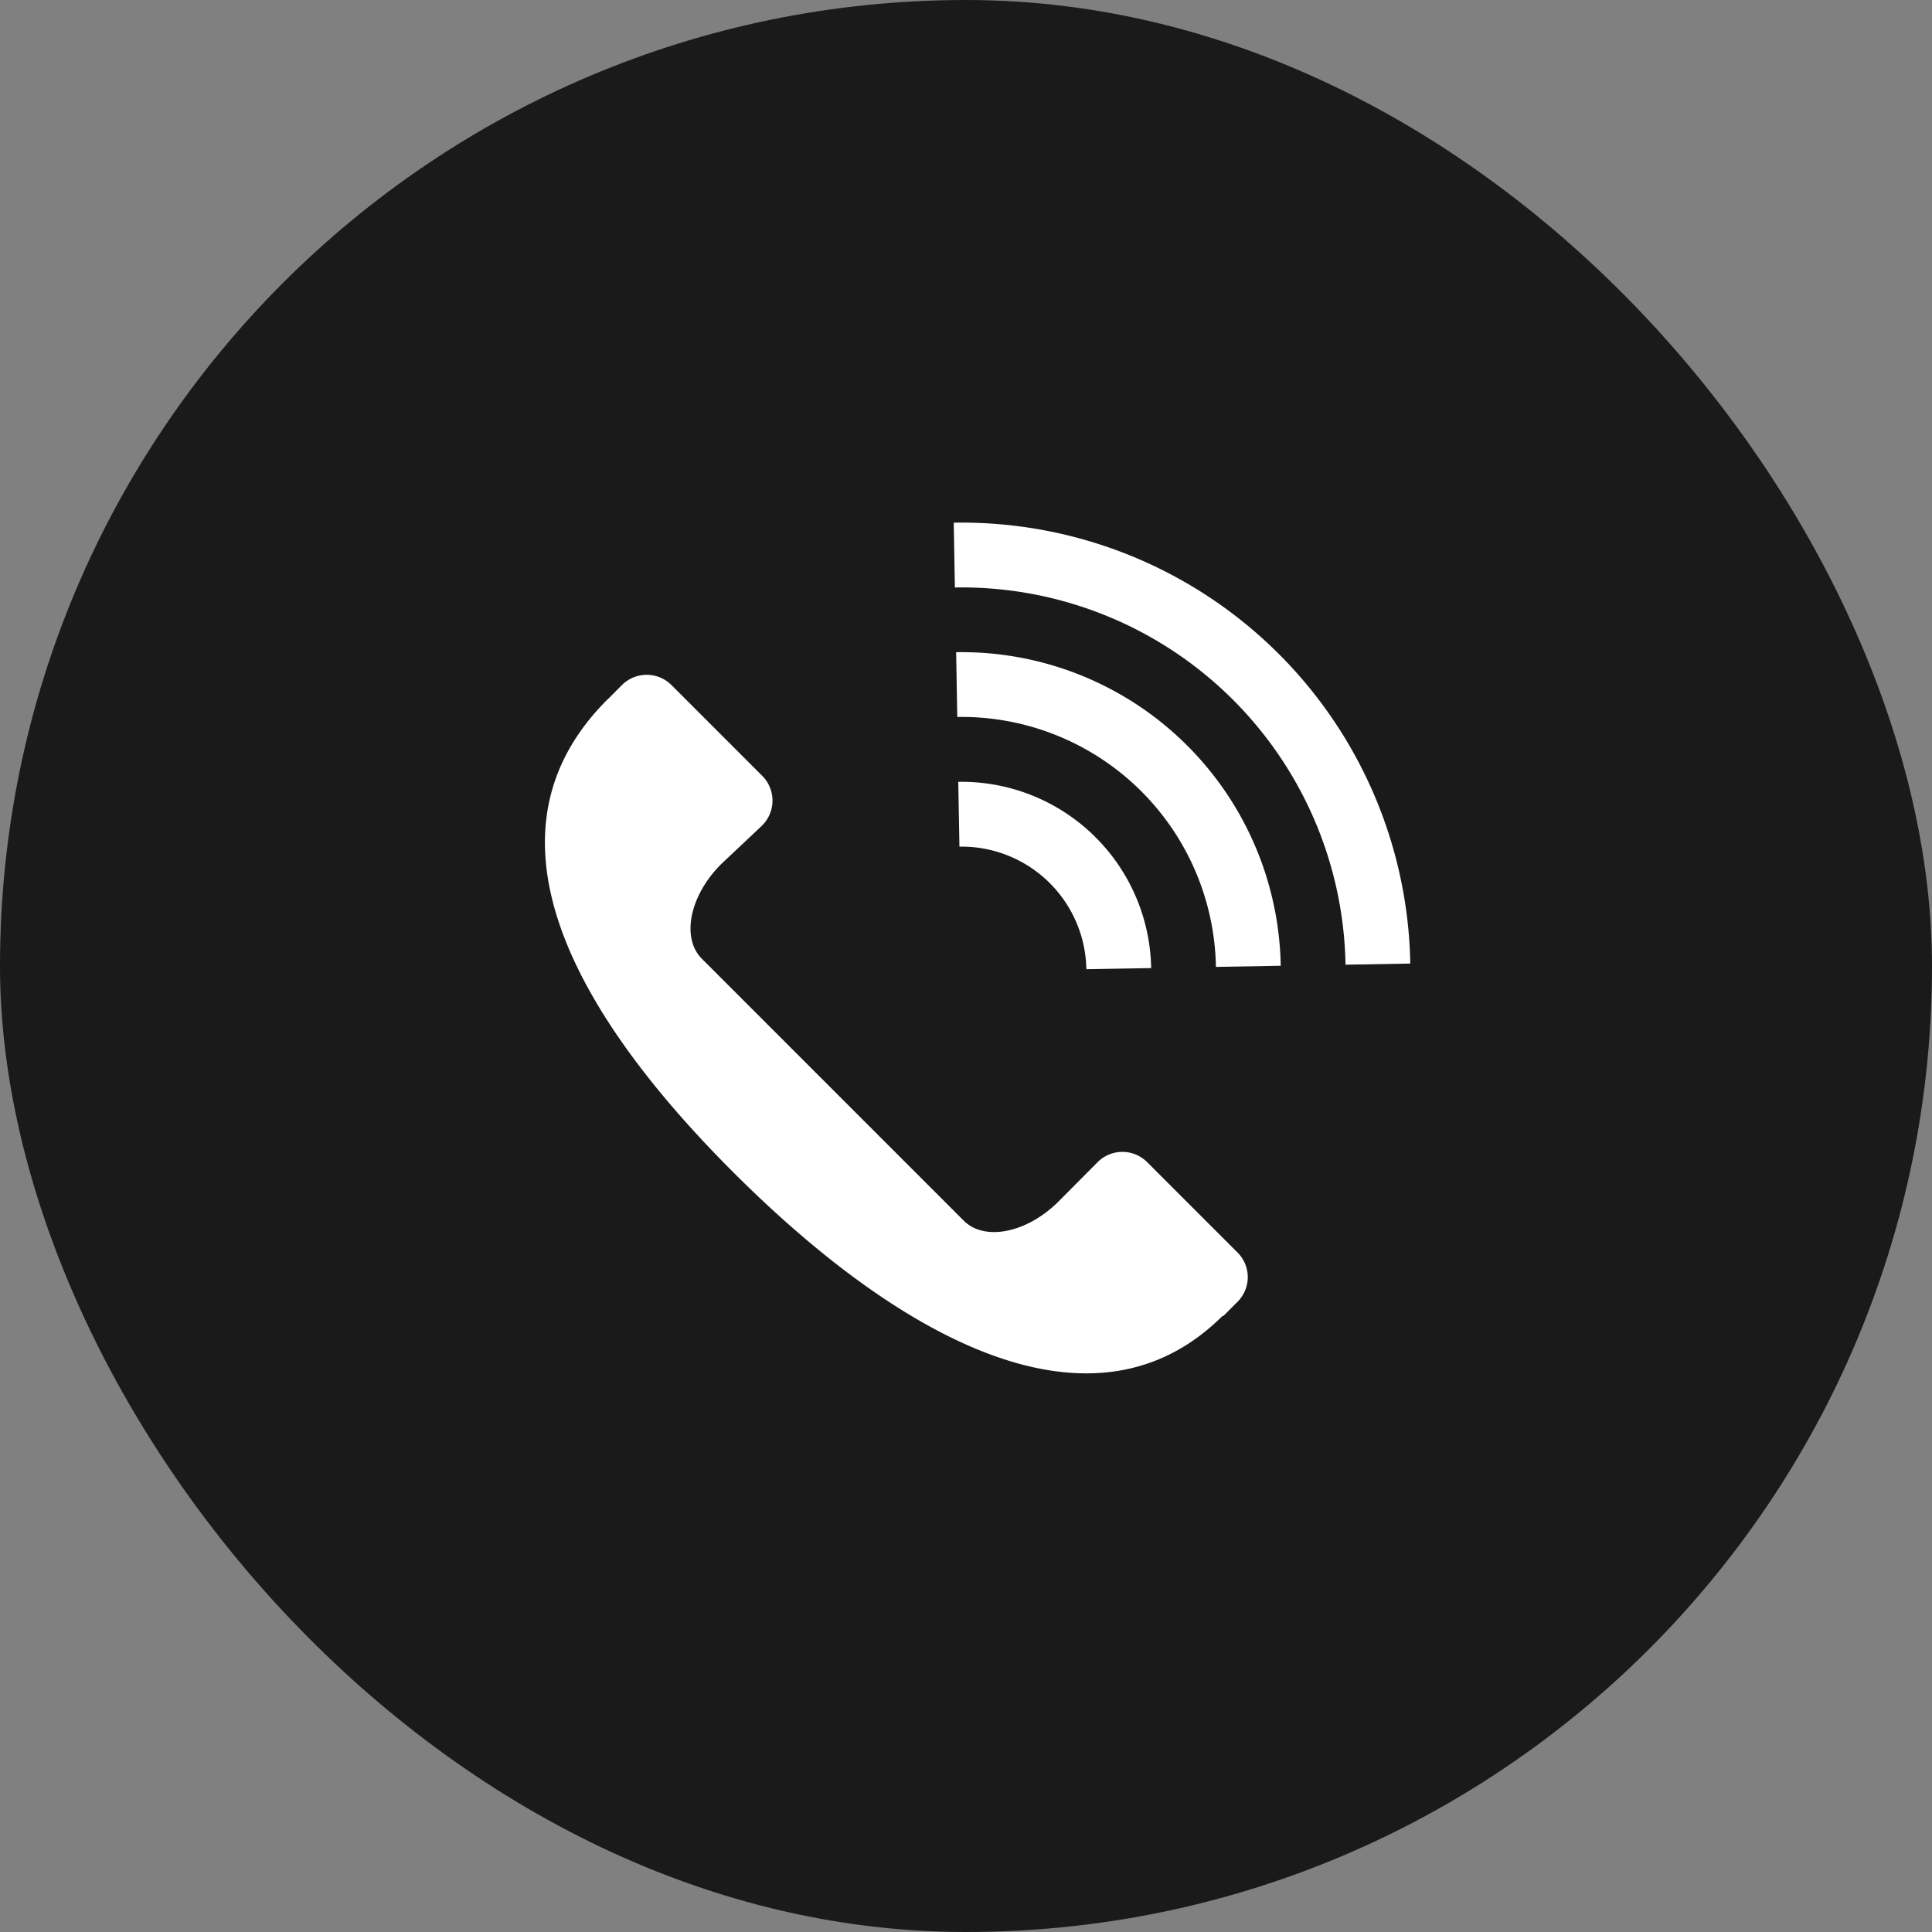
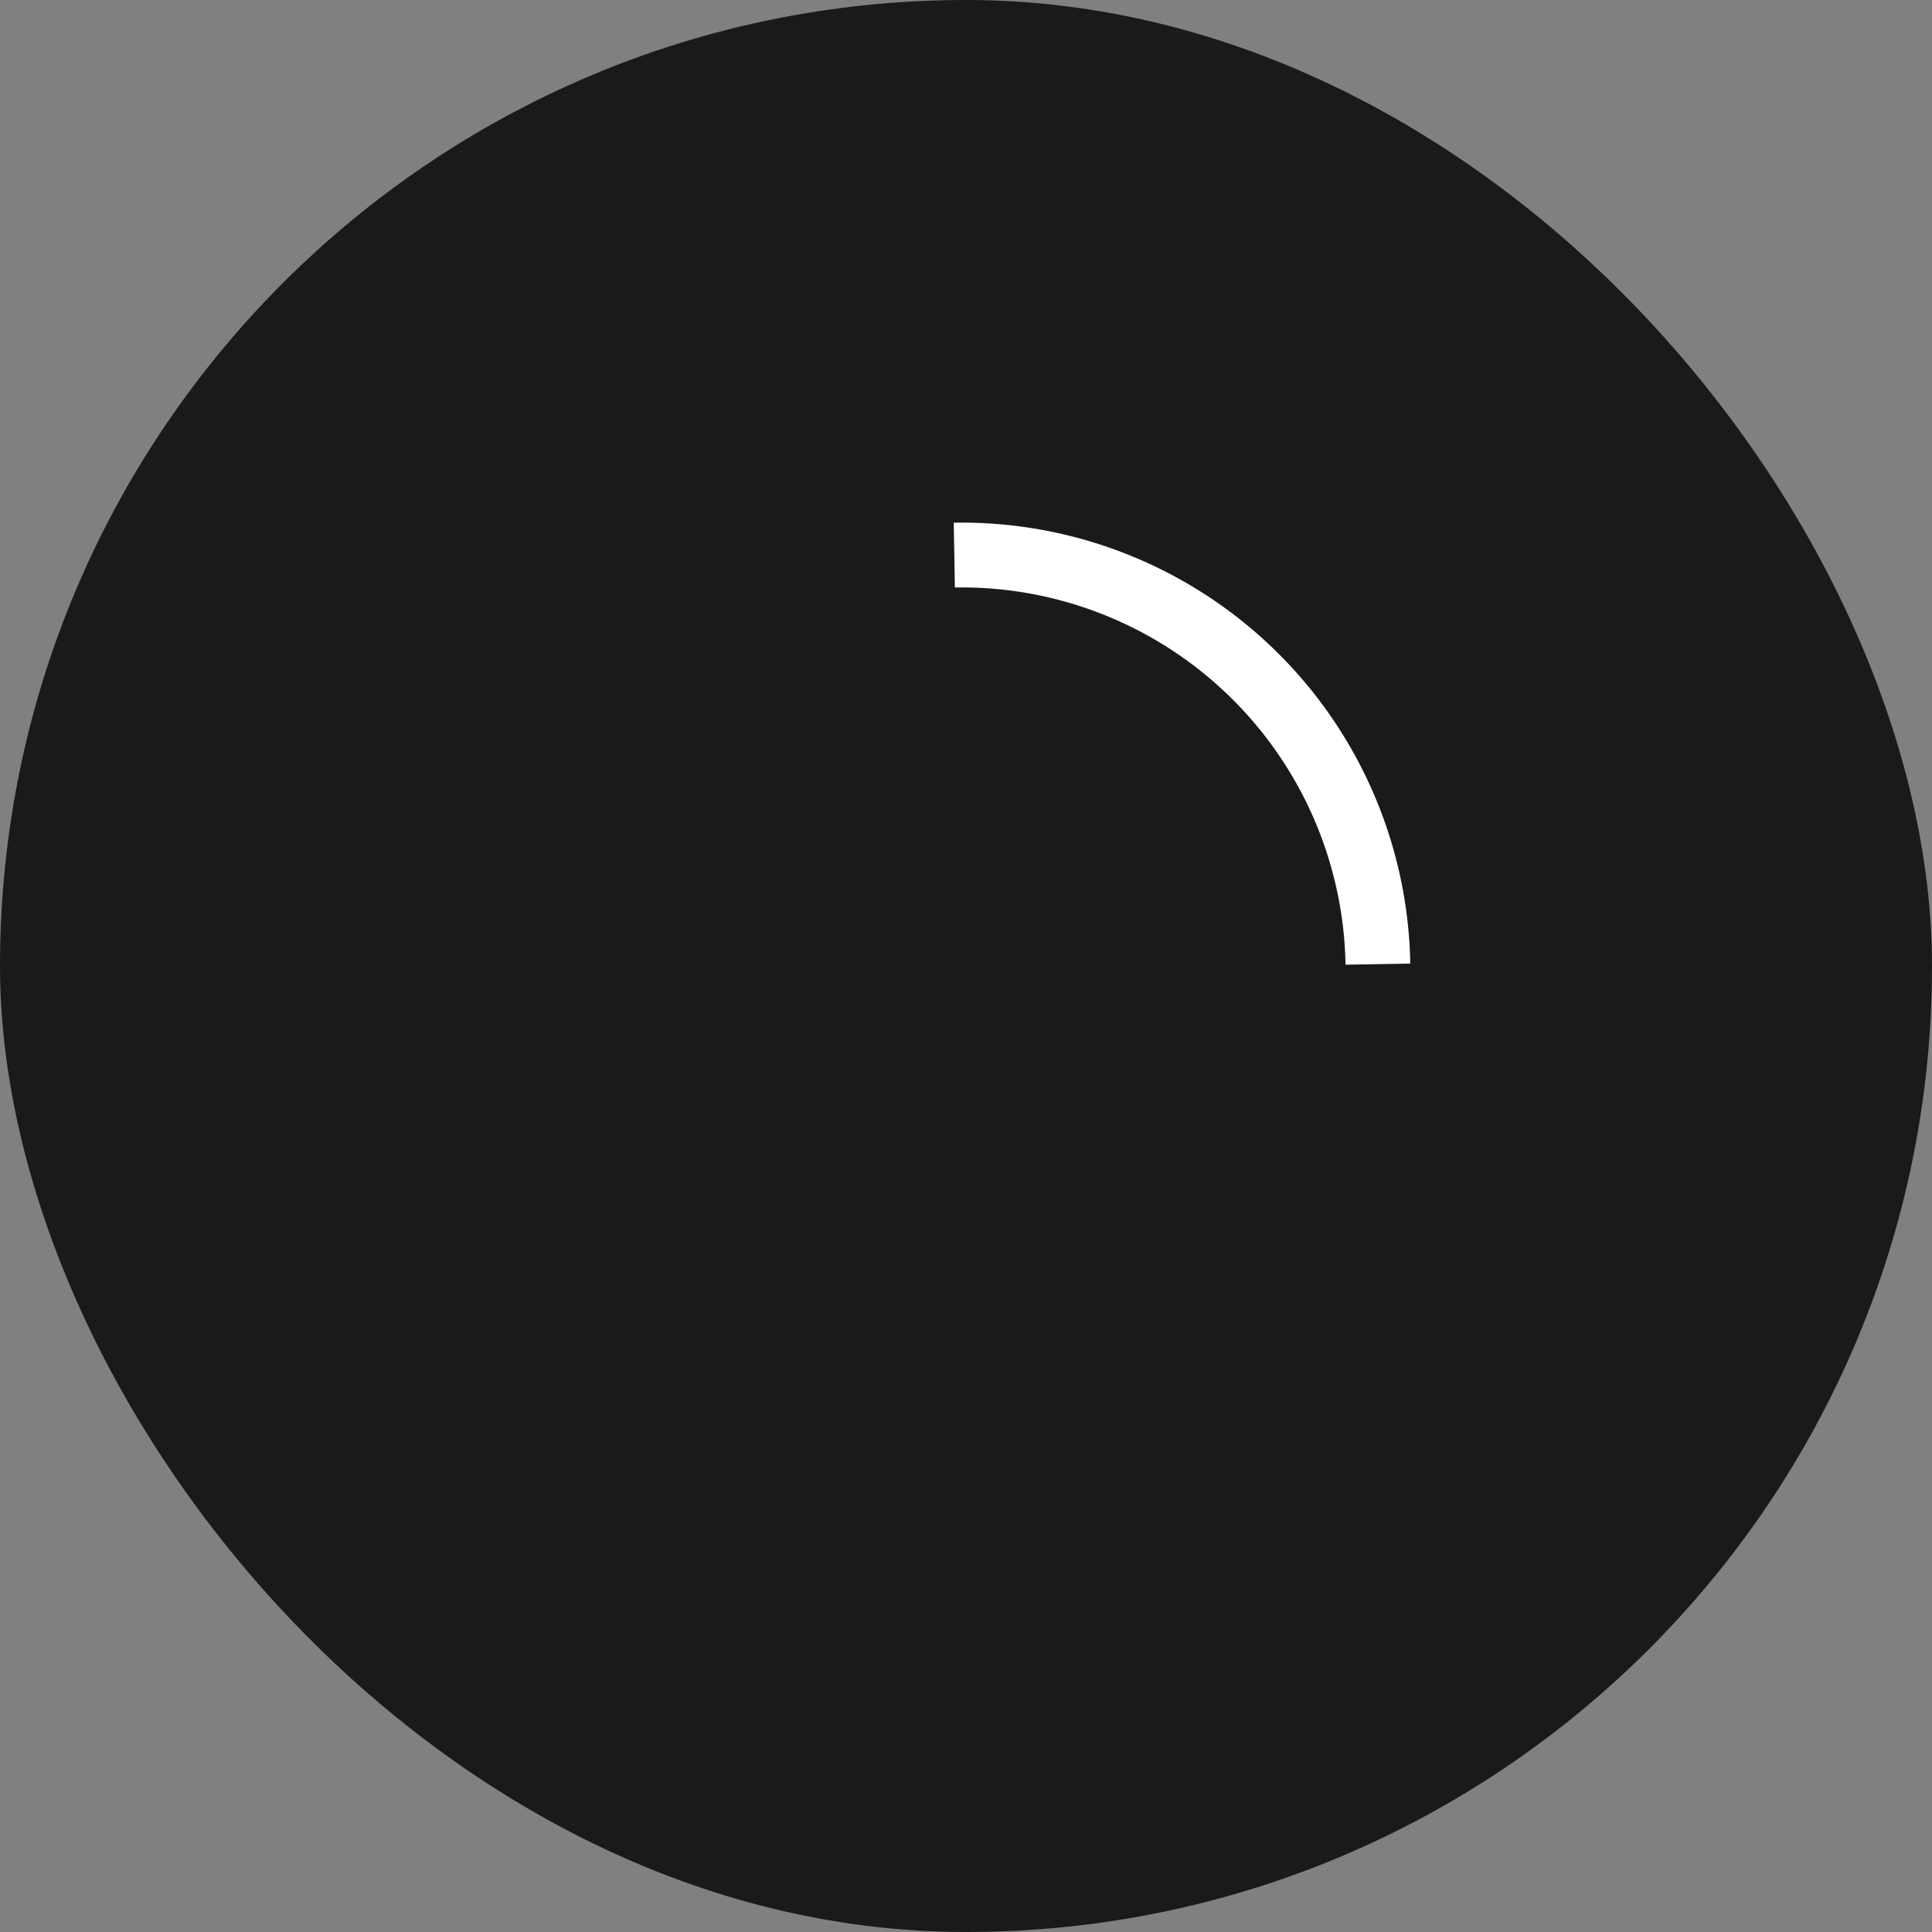
<svg xmlns="http://www.w3.org/2000/svg" width="50" height="50" viewBox="0 0 50 50">
  <rect x="0" y="0" width="50" height="50" fill="#808080" stroke="none" />
  <g id="グループ_312" data-name="グループ 312" transform="translate(-929.153 -12134.477)">
    <rect id="長方形_344" data-name="長方形 344" width="50" height="50" rx="25" transform="translate(929.153 12134.477)" fill="#1a1a1a" />
    <g id="グループ_192" data-name="グループ 192" transform="translate(-270 8450)">
      <g id="グループ_191" data-name="グループ 191">
-         <path id="パス_219" data-name="パス 219" d="M1214.866,3702.587c-3.322,3.322-1.144,7.82,3.256,12.22s9.354,7.035,12.676,3.72l.011.012.357-.358a.9.9,0,0,0,.024-1.279l-2.361-2.361a.906.906,0,0,0-1.28.023l-1,1.006c-.814.814-1.912,1.037-2.452.5l-6.779-6.78c-.54-.539-.317-1.637.5-2.451l1.051-.991a.907.907,0,0,0,.021-1.282l-2.37-2.37a.907.907,0,0,0-1.282.021l-.357.358h0Z" fill="#fff" />
        <path id="パス_220" data-name="パス 220" d="M1233.975,3709.443l1.676-.029a11.614,11.614,0,0,0-11.815-11.41l.029,1.677A9.938,9.938,0,0,1,1233.975,3709.443Z" fill="#fff" />
-         <path id="パス_221" data-name="パス 221" d="M1230.621,3709.5l1.677-.029a8.26,8.26,0,0,0-8.4-8.115l.029,1.676A6.584,6.584,0,0,1,1230.621,3709.5Z" fill="#fff" />
-         <path id="パス_222" data-name="パス 222" d="M1227.268,3709.56l1.677-.029a4.908,4.908,0,0,0-4.992-4.82l.03,1.677A3.229,3.229,0,0,1,1227.268,3709.56Z" fill="#fff" />
      </g>
    </g>
  </g>
</svg>